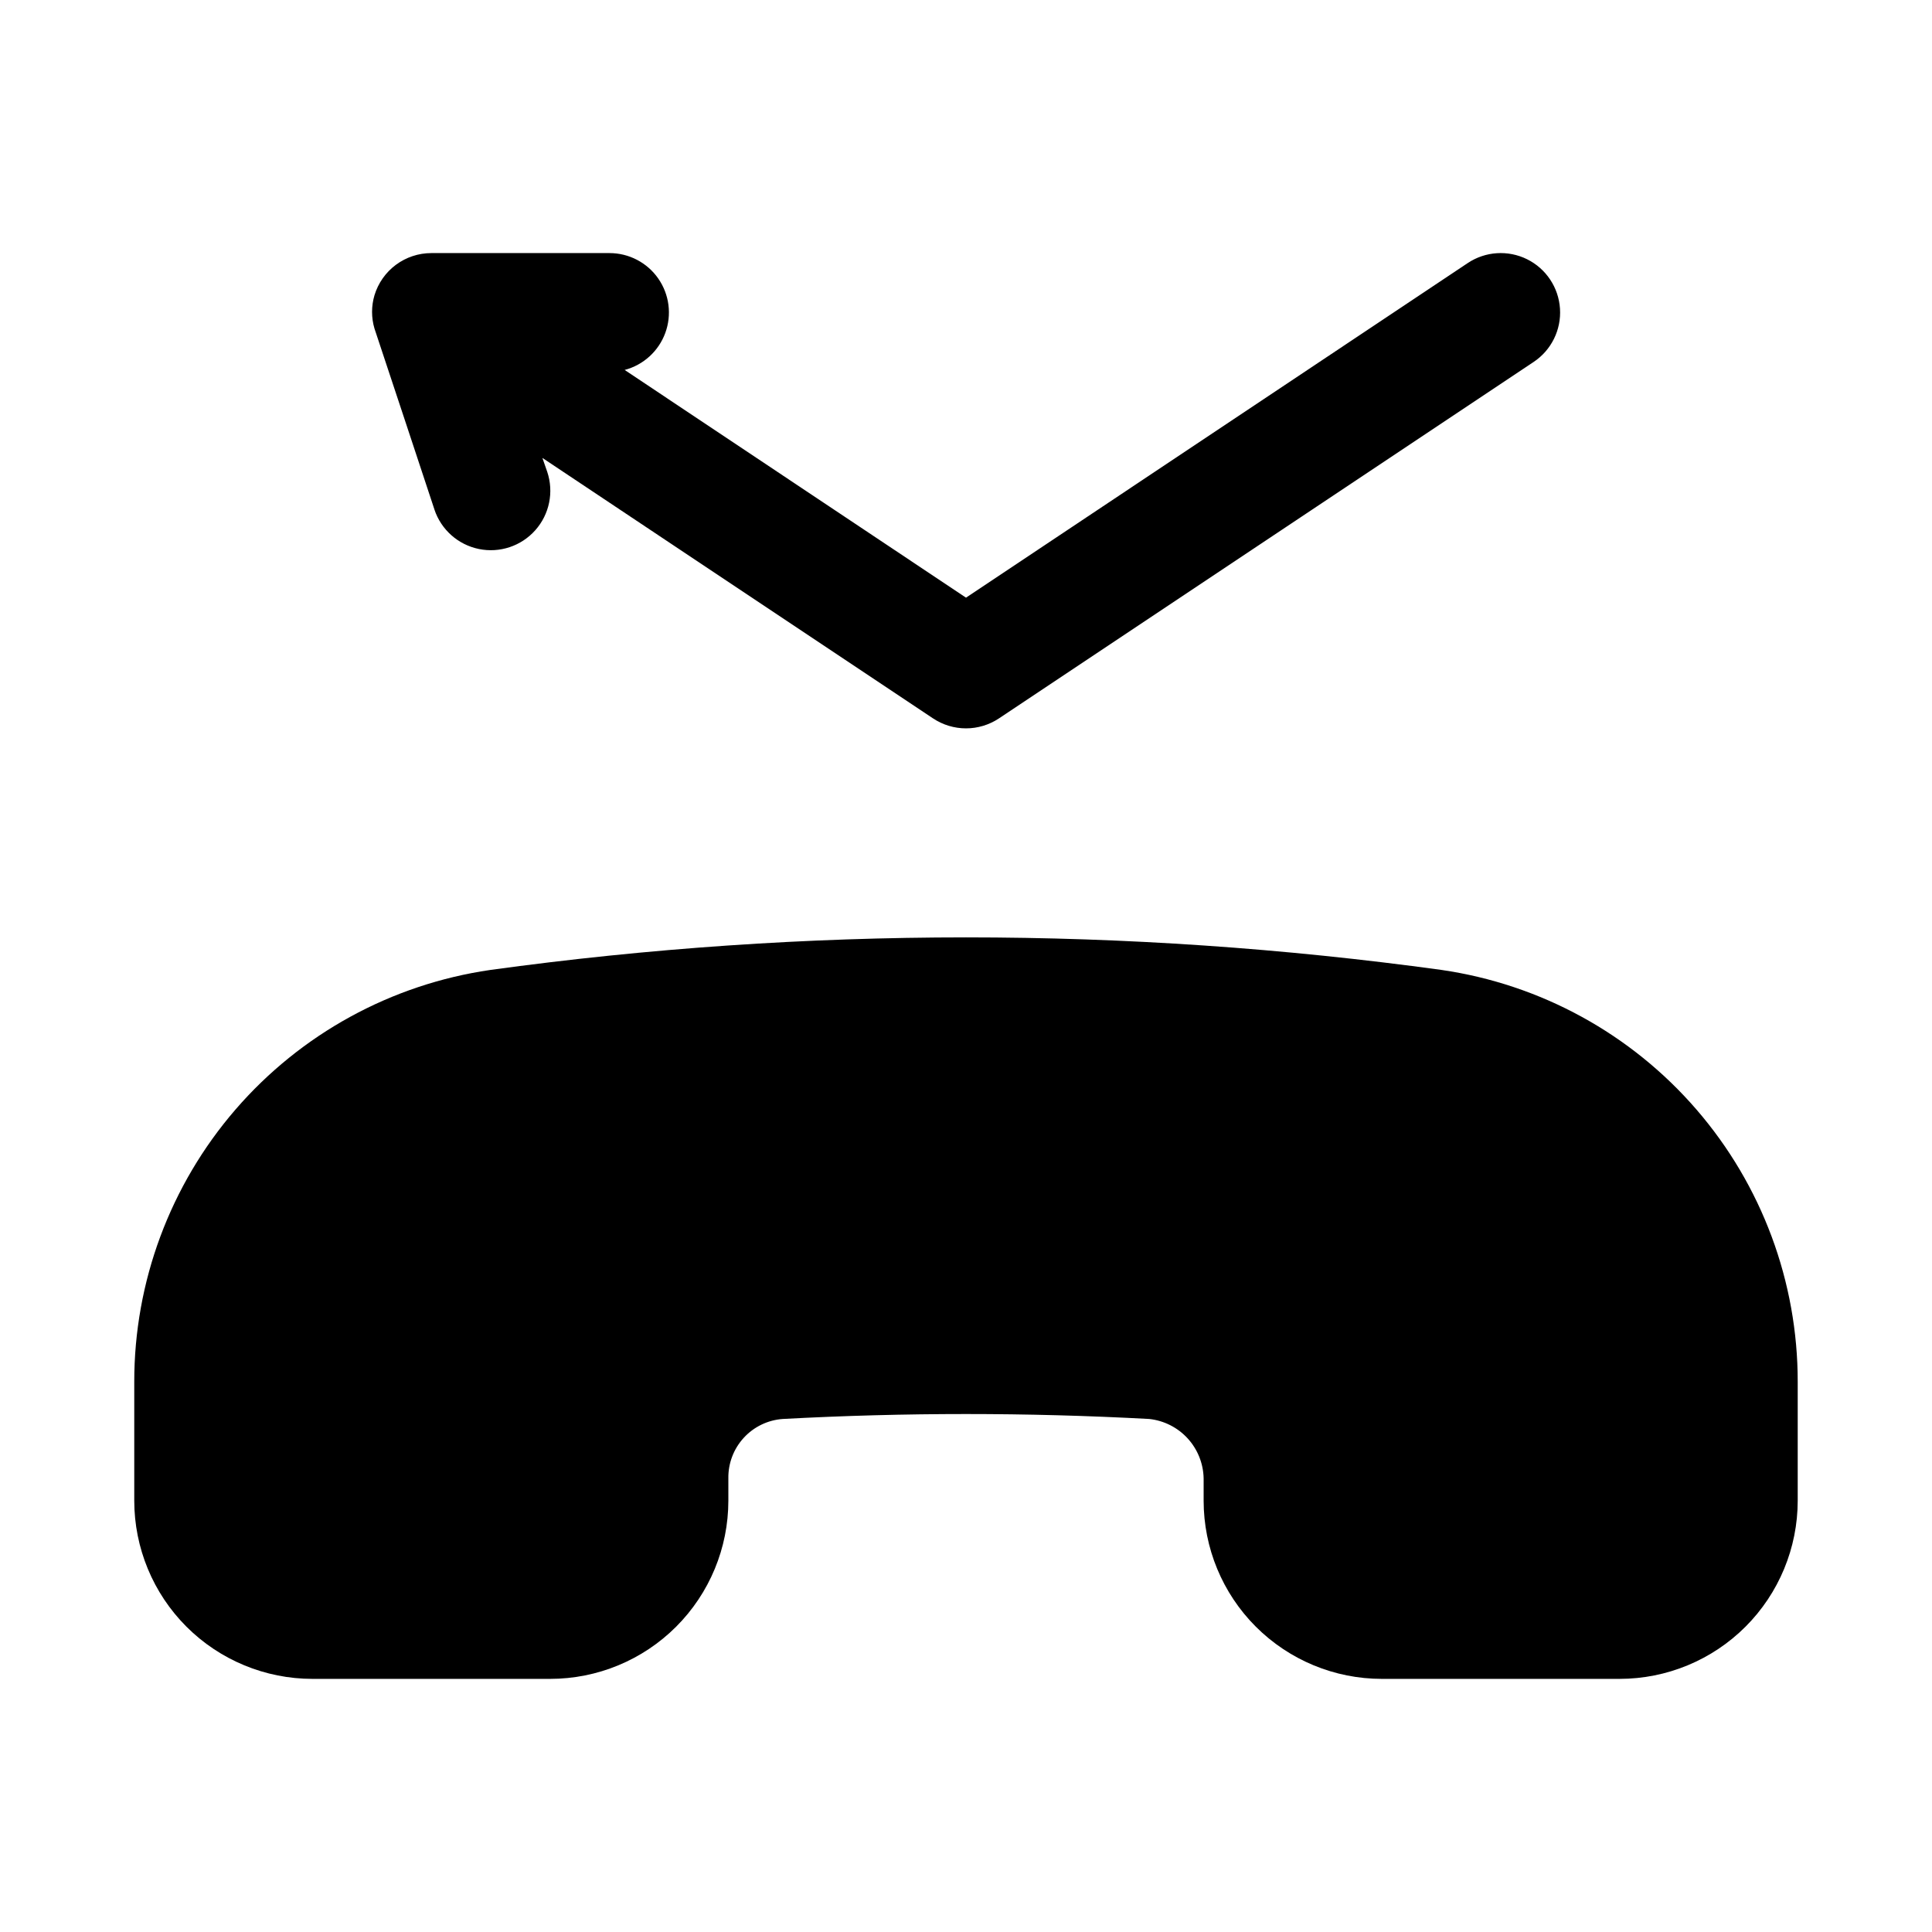
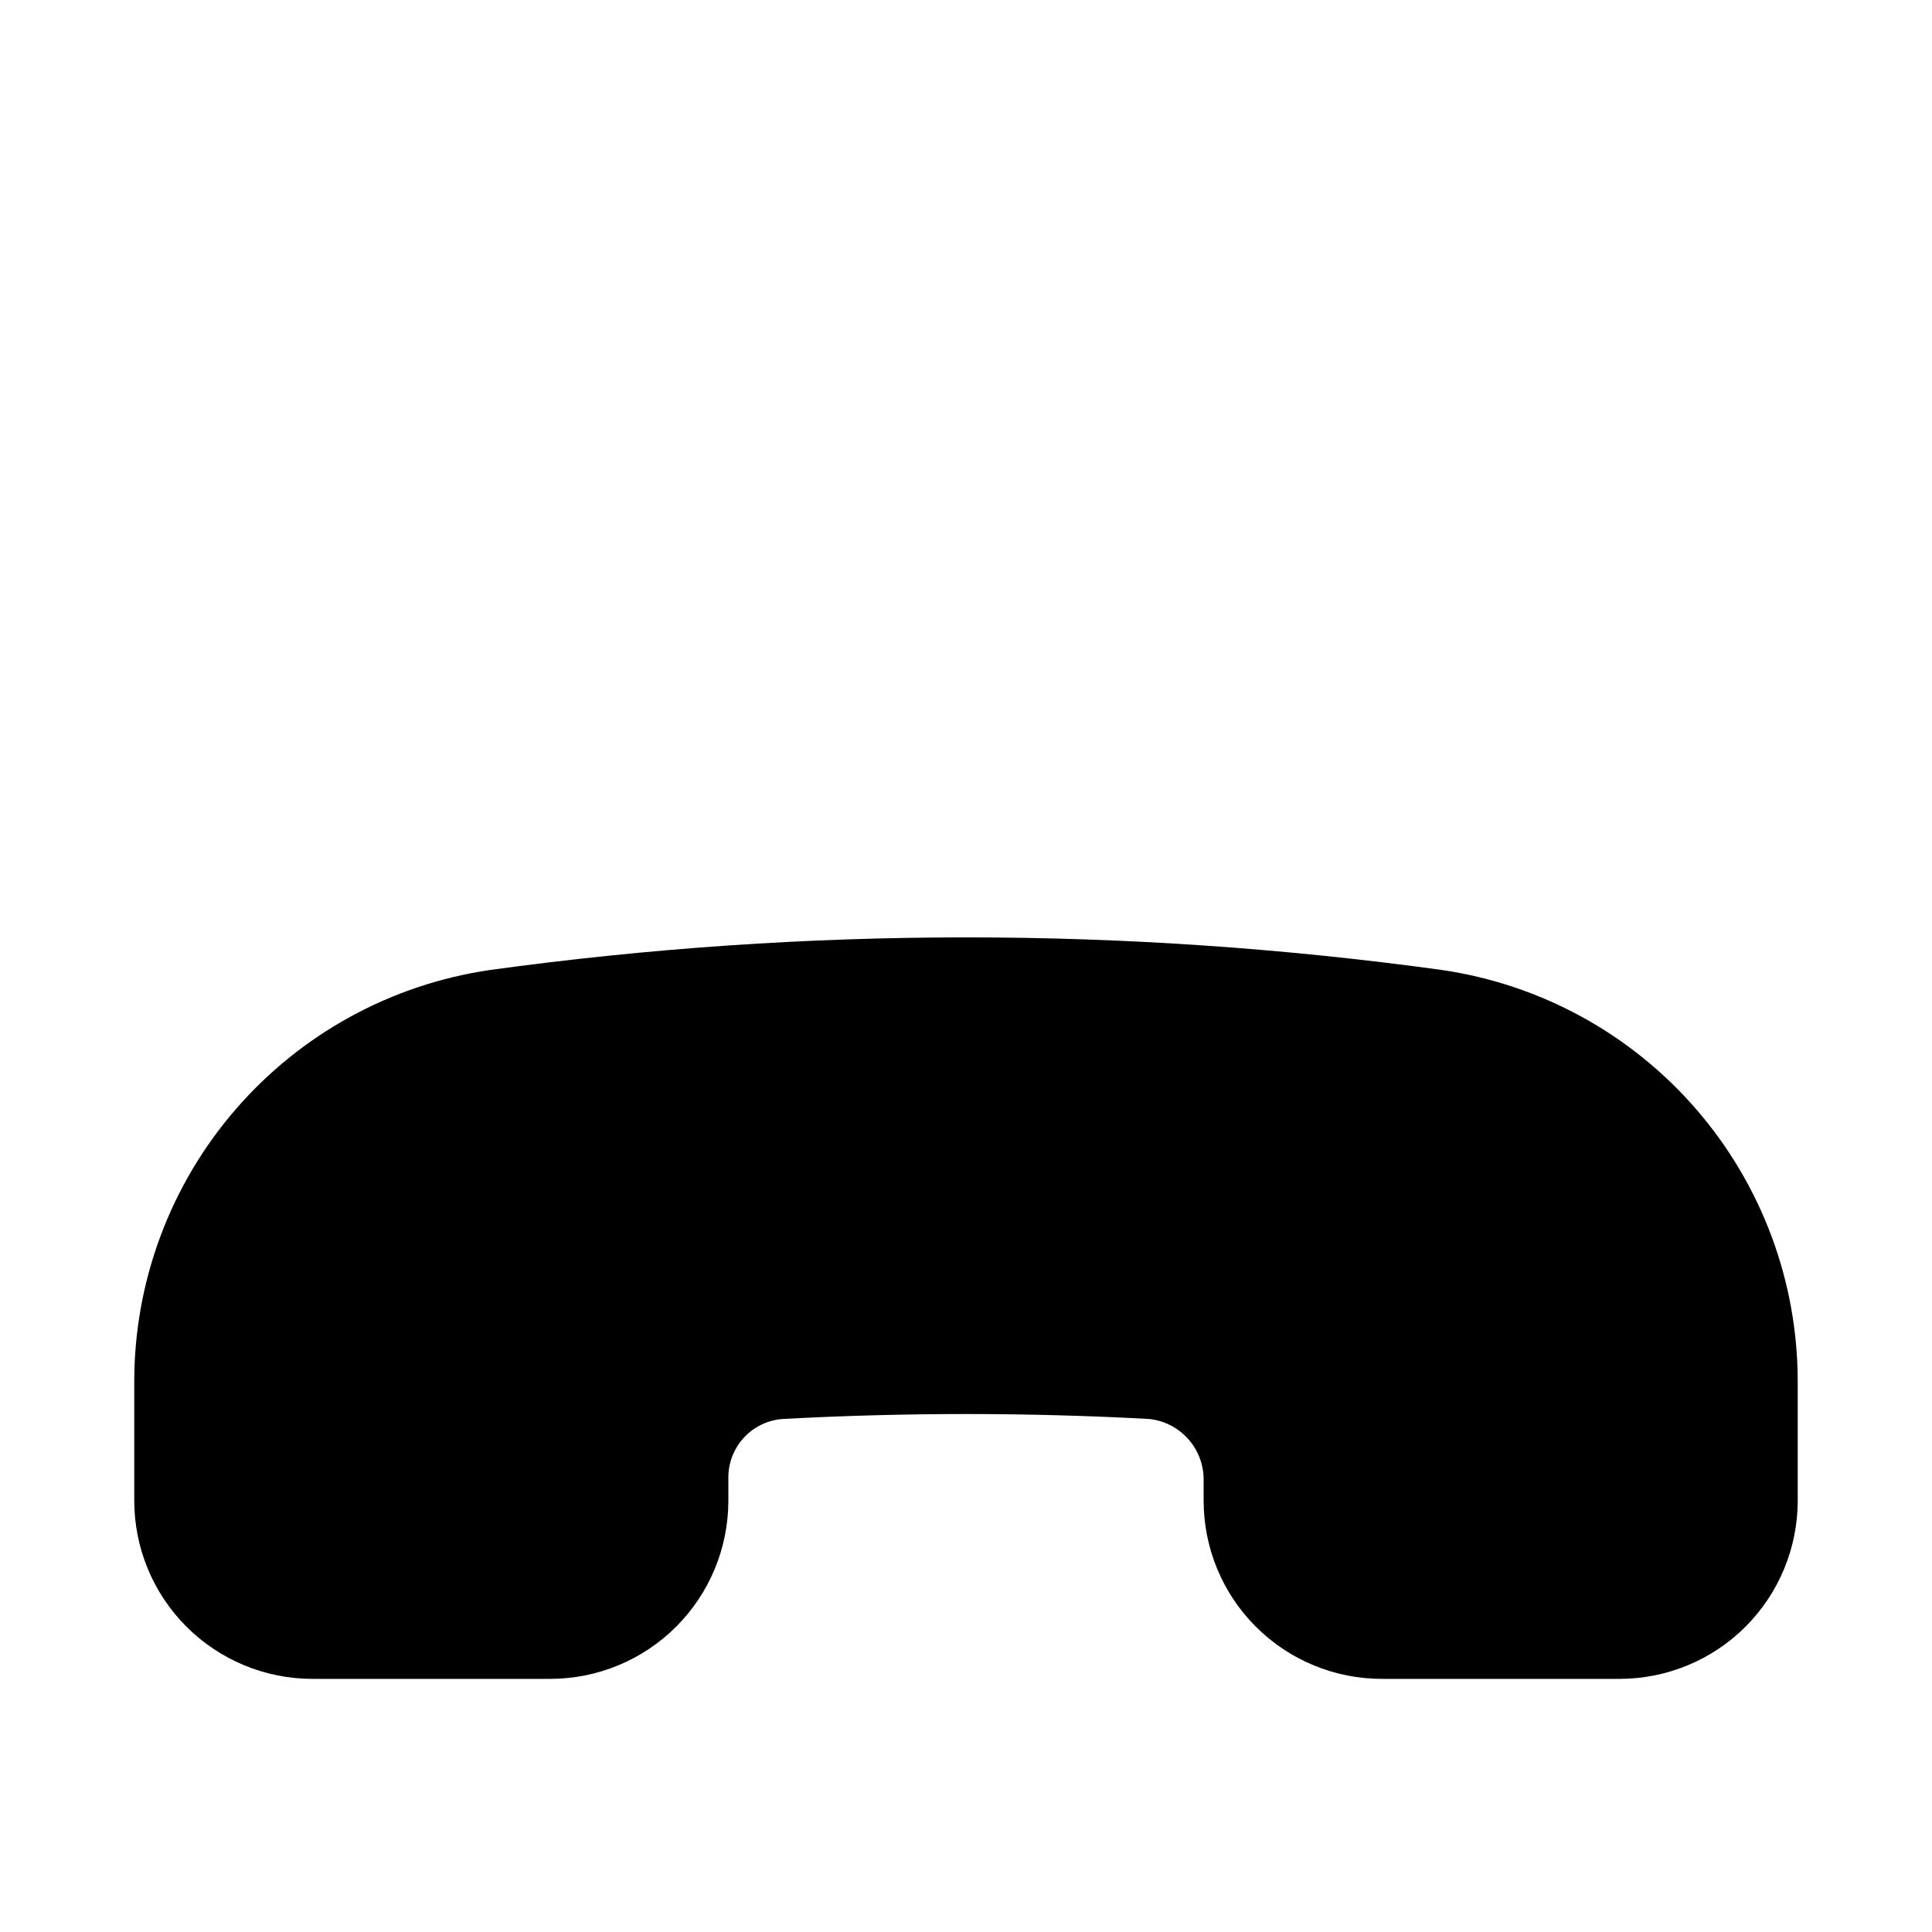
<svg xmlns="http://www.w3.org/2000/svg" fill="#000000" width="800px" height="800px" version="1.1" viewBox="144 144 512 512">
  <g>
    <path d="m526.06 401.05c-83.656-11.512-168.49-11.512-252.14 0-26.223 3.812-50.188 16.949-67.516 36.992-17.324 20.047-26.848 45.664-26.824 72.16v31.488c0 12.527 4.977 24.539 13.832 33.398 8.859 8.855 20.875 13.832 33.398 13.832h62.977c12.527 0 24.543-4.977 33.398-13.832 8.859-8.859 13.836-20.871 13.836-33.398v-5.906c-0.066-3.969 1.391-7.816 4.074-10.742 2.68-2.93 6.383-4.719 10.348-5 32.344-1.746 64.762-1.746 97.109 0 3.906 0.418 7.531 2.246 10.184 5.144 2.656 2.902 4.164 6.668 4.238 10.598v5.906c0 12.527 4.973 24.539 13.832 33.398 8.859 8.855 20.871 13.832 33.398 13.832h62.977c12.527 0 24.539-4.977 33.398-13.832 8.855-8.859 13.832-20.871 13.832-33.398v-31.488c0.023-26.5-9.504-52.117-26.832-72.164s-41.297-33.176-67.52-36.988z" />
-     <path d="m259.12 279.02c1.777 5.344 6.269 9.336 11.785 10.469 5.519 1.133 11.219-0.766 14.957-4.977 3.742-4.211 4.949-10.098 3.172-15.441l-1.293-3.715 103.52 69.023h0.004c2.586 1.723 5.625 2.644 8.738 2.644 3.109 0 6.148-0.922 8.738-2.644l141.7-94.465c4.68-3.121 7.34-8.504 6.973-14.117-0.363-5.613-3.691-10.609-8.734-13.102-5.047-2.488-11.035-2.102-15.715 1.02l-132.96 88.672-90.465-60.348c4.973-1.312 8.992-4.969 10.766-9.797 1.773-4.824 1.078-10.215-1.863-14.434s-7.762-6.734-12.902-6.738h-47.234c-3.379 0-6.664 1.086-9.379 3.098-2.715 2.016-4.707 4.848-5.688 8.082-0.852 2.875-0.852 5.938 0 8.816 0.109 0.234 15.887 47.953 15.887 47.953z" />
  </g>
</svg>